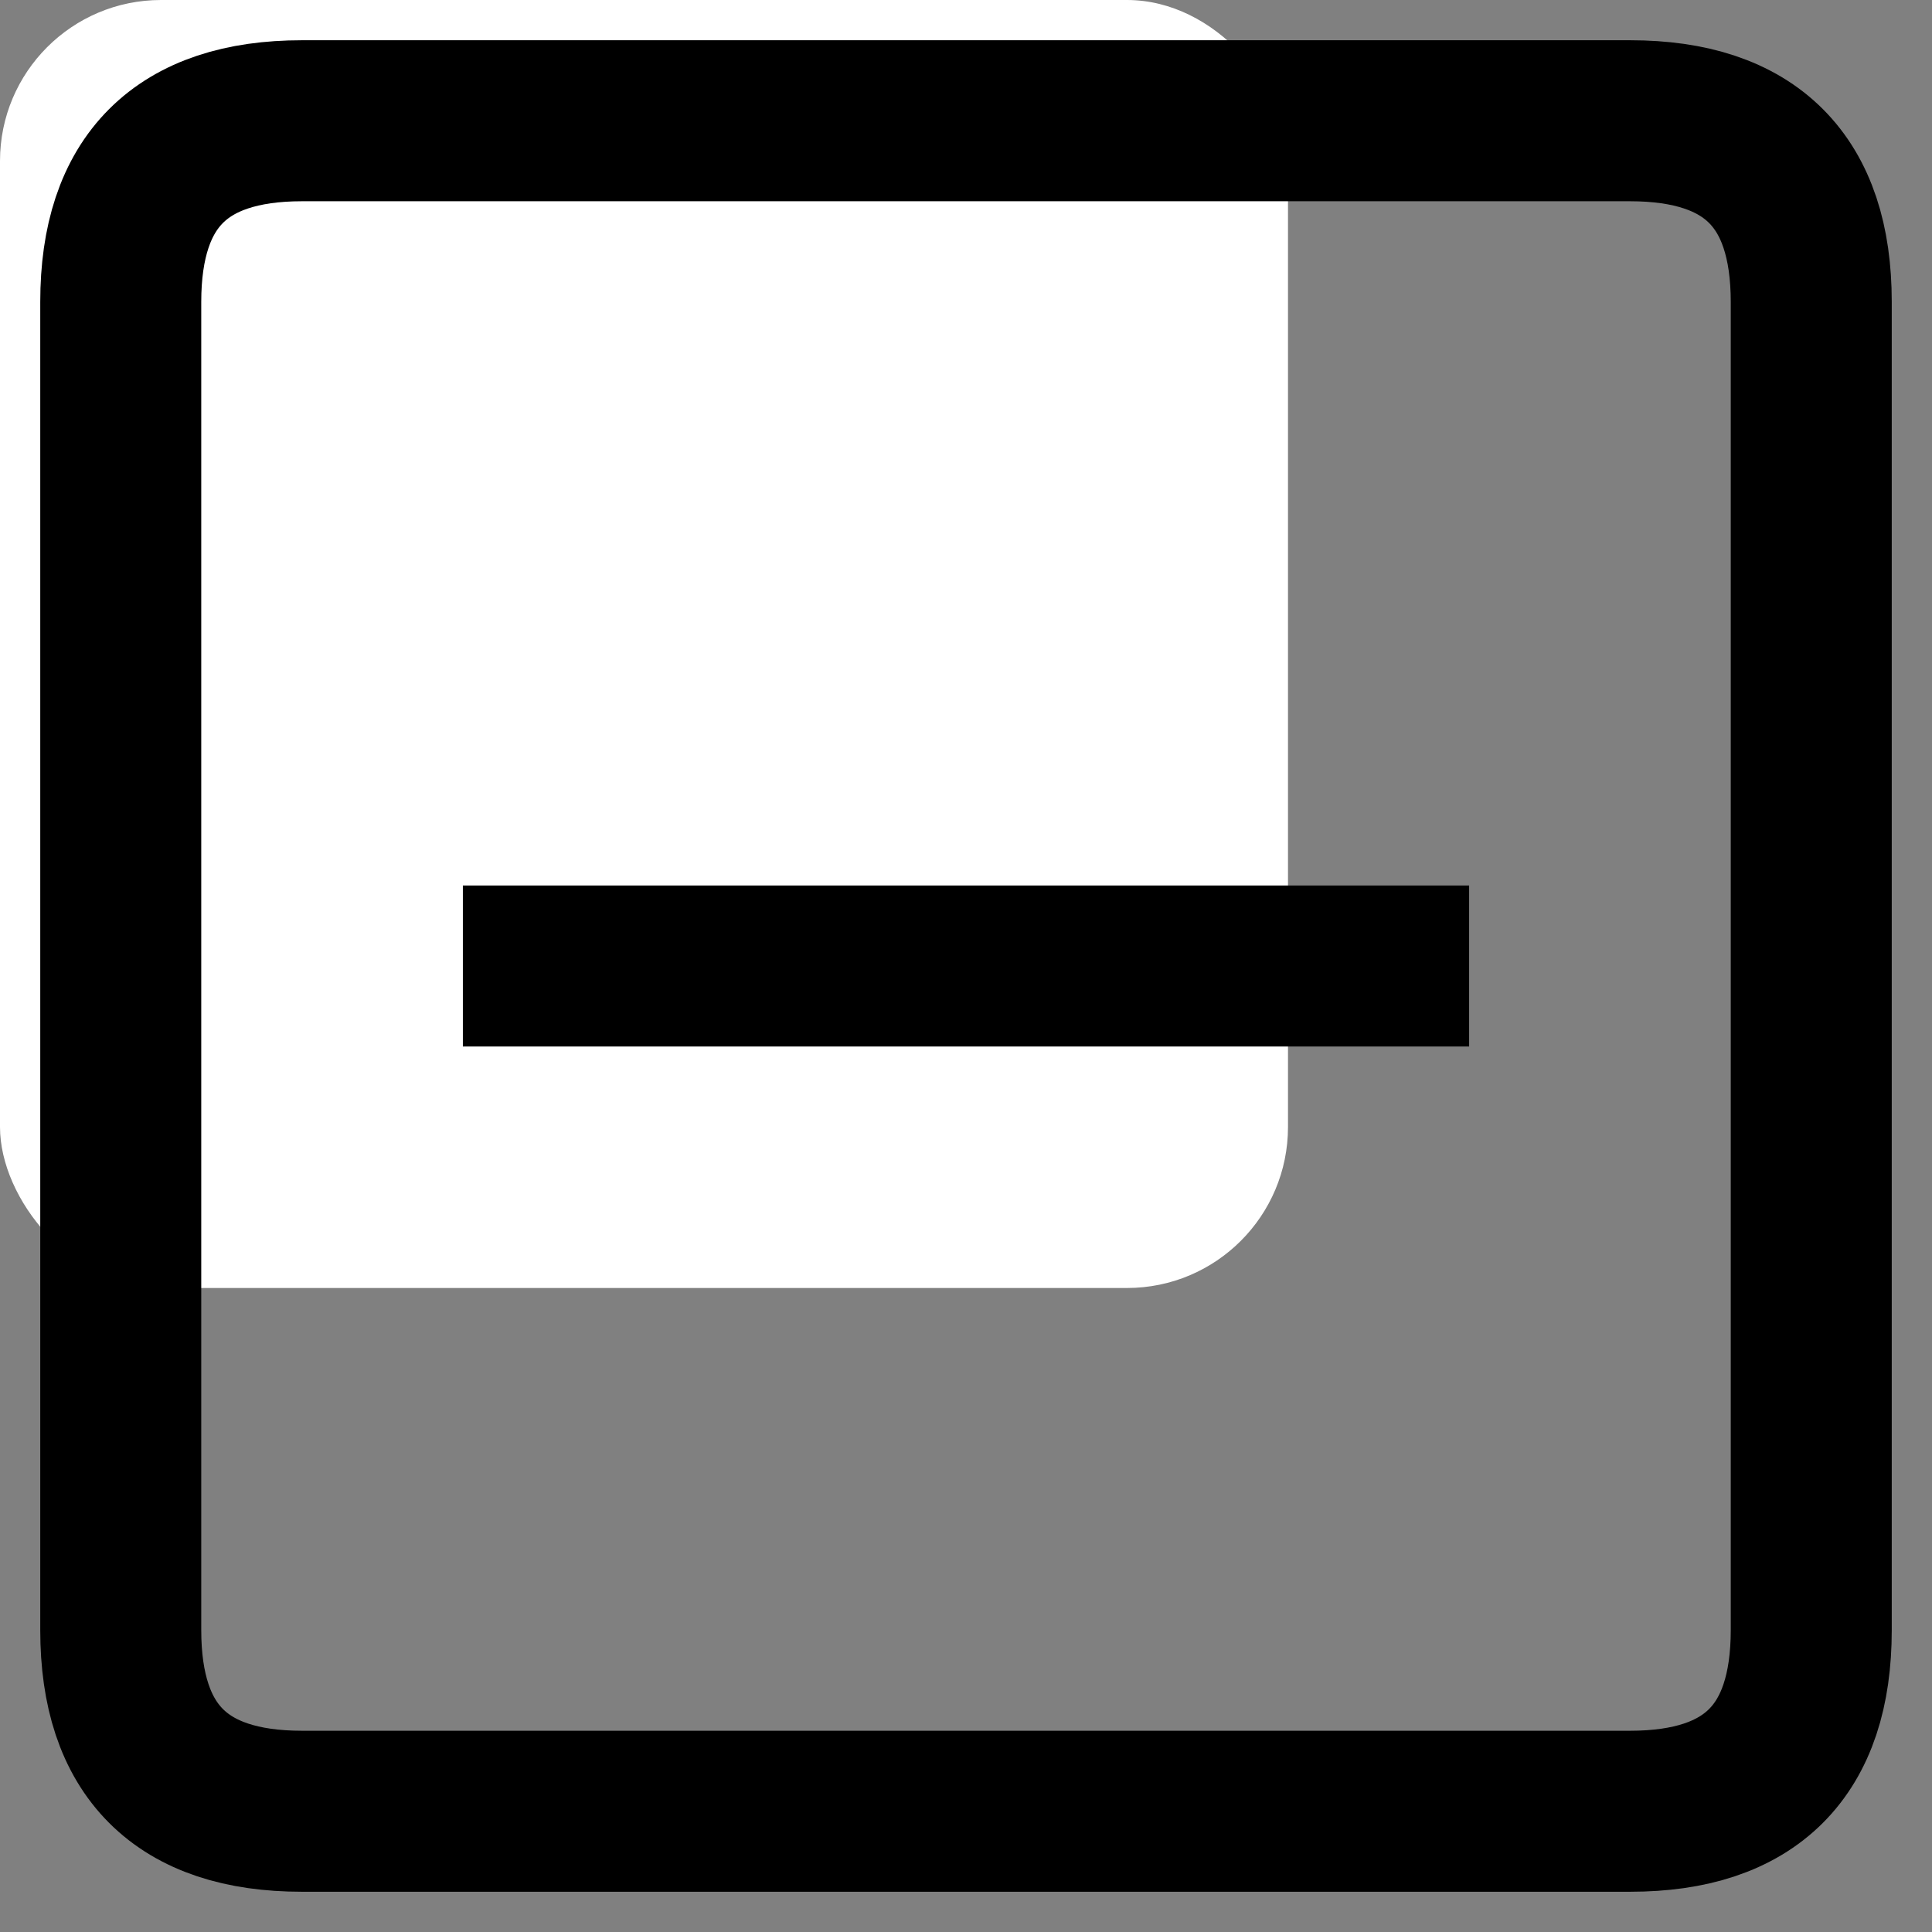
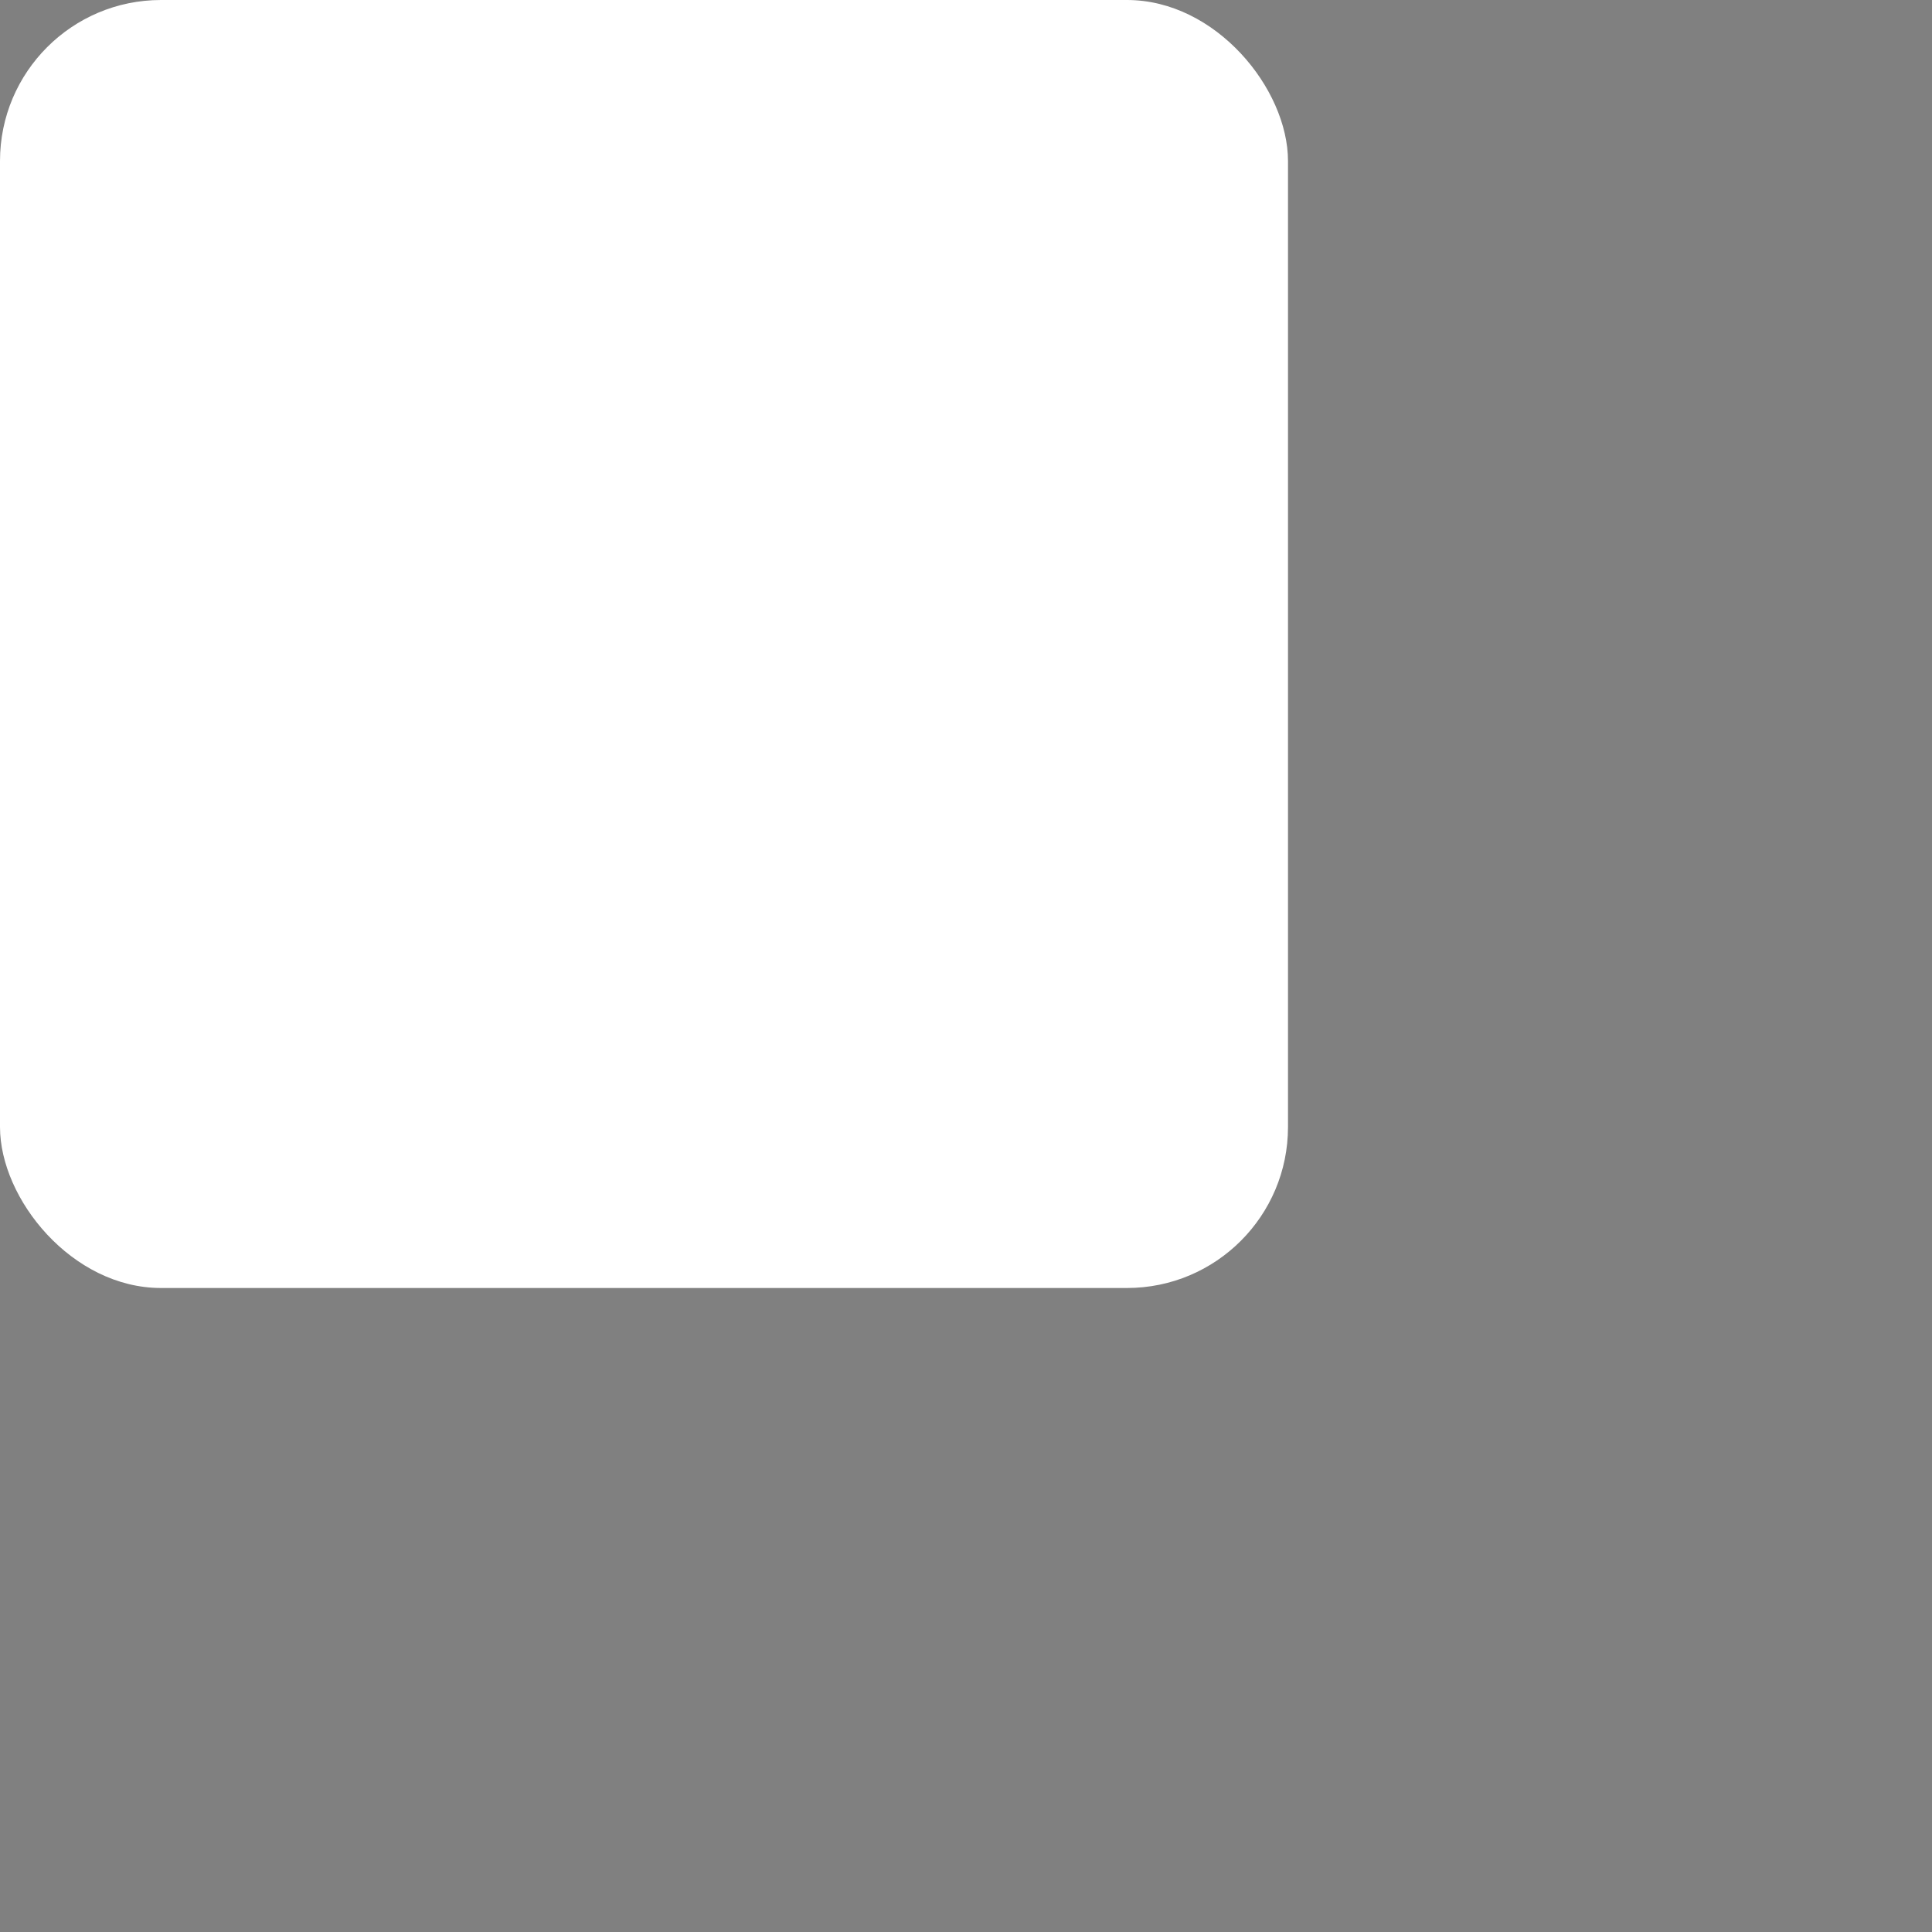
<svg xmlns="http://www.w3.org/2000/svg" height="24" width="24" viewBox="0 0 24 24">
  <rect x="0" y="0" width="24" height="24" fill="#808080" stroke="none" />
  <title>s delete</title>
  <rect data-element="frame" x="0" y="0" width="16" height="16" rx="2" ry="2" stroke="none" fill="#ffffff" />
  <g stroke-linejoin="miter" fill="#000000" stroke-linecap="butt" class="nc-icon-wrapper">
-     <path data-color="color-2" fill="none" stroke="#000000" stroke-linecap="square" stroke-miterlimit="10" stroke-width="2" d="M17.25 12h-10.5" />
-     <path fill="none" stroke="#000000" stroke-linecap="square" stroke-miterlimit="10" stroke-width="2" d="M3.75 1.5h16.5q2.25 0 2.25 2.25v16.5q0 2.25-2.25 2.25h-16.5q-2.25 0-2.25-2.25v-16.5q0-2.25 2.25-2.25z" />
-   </g>
+     </g>
</svg>